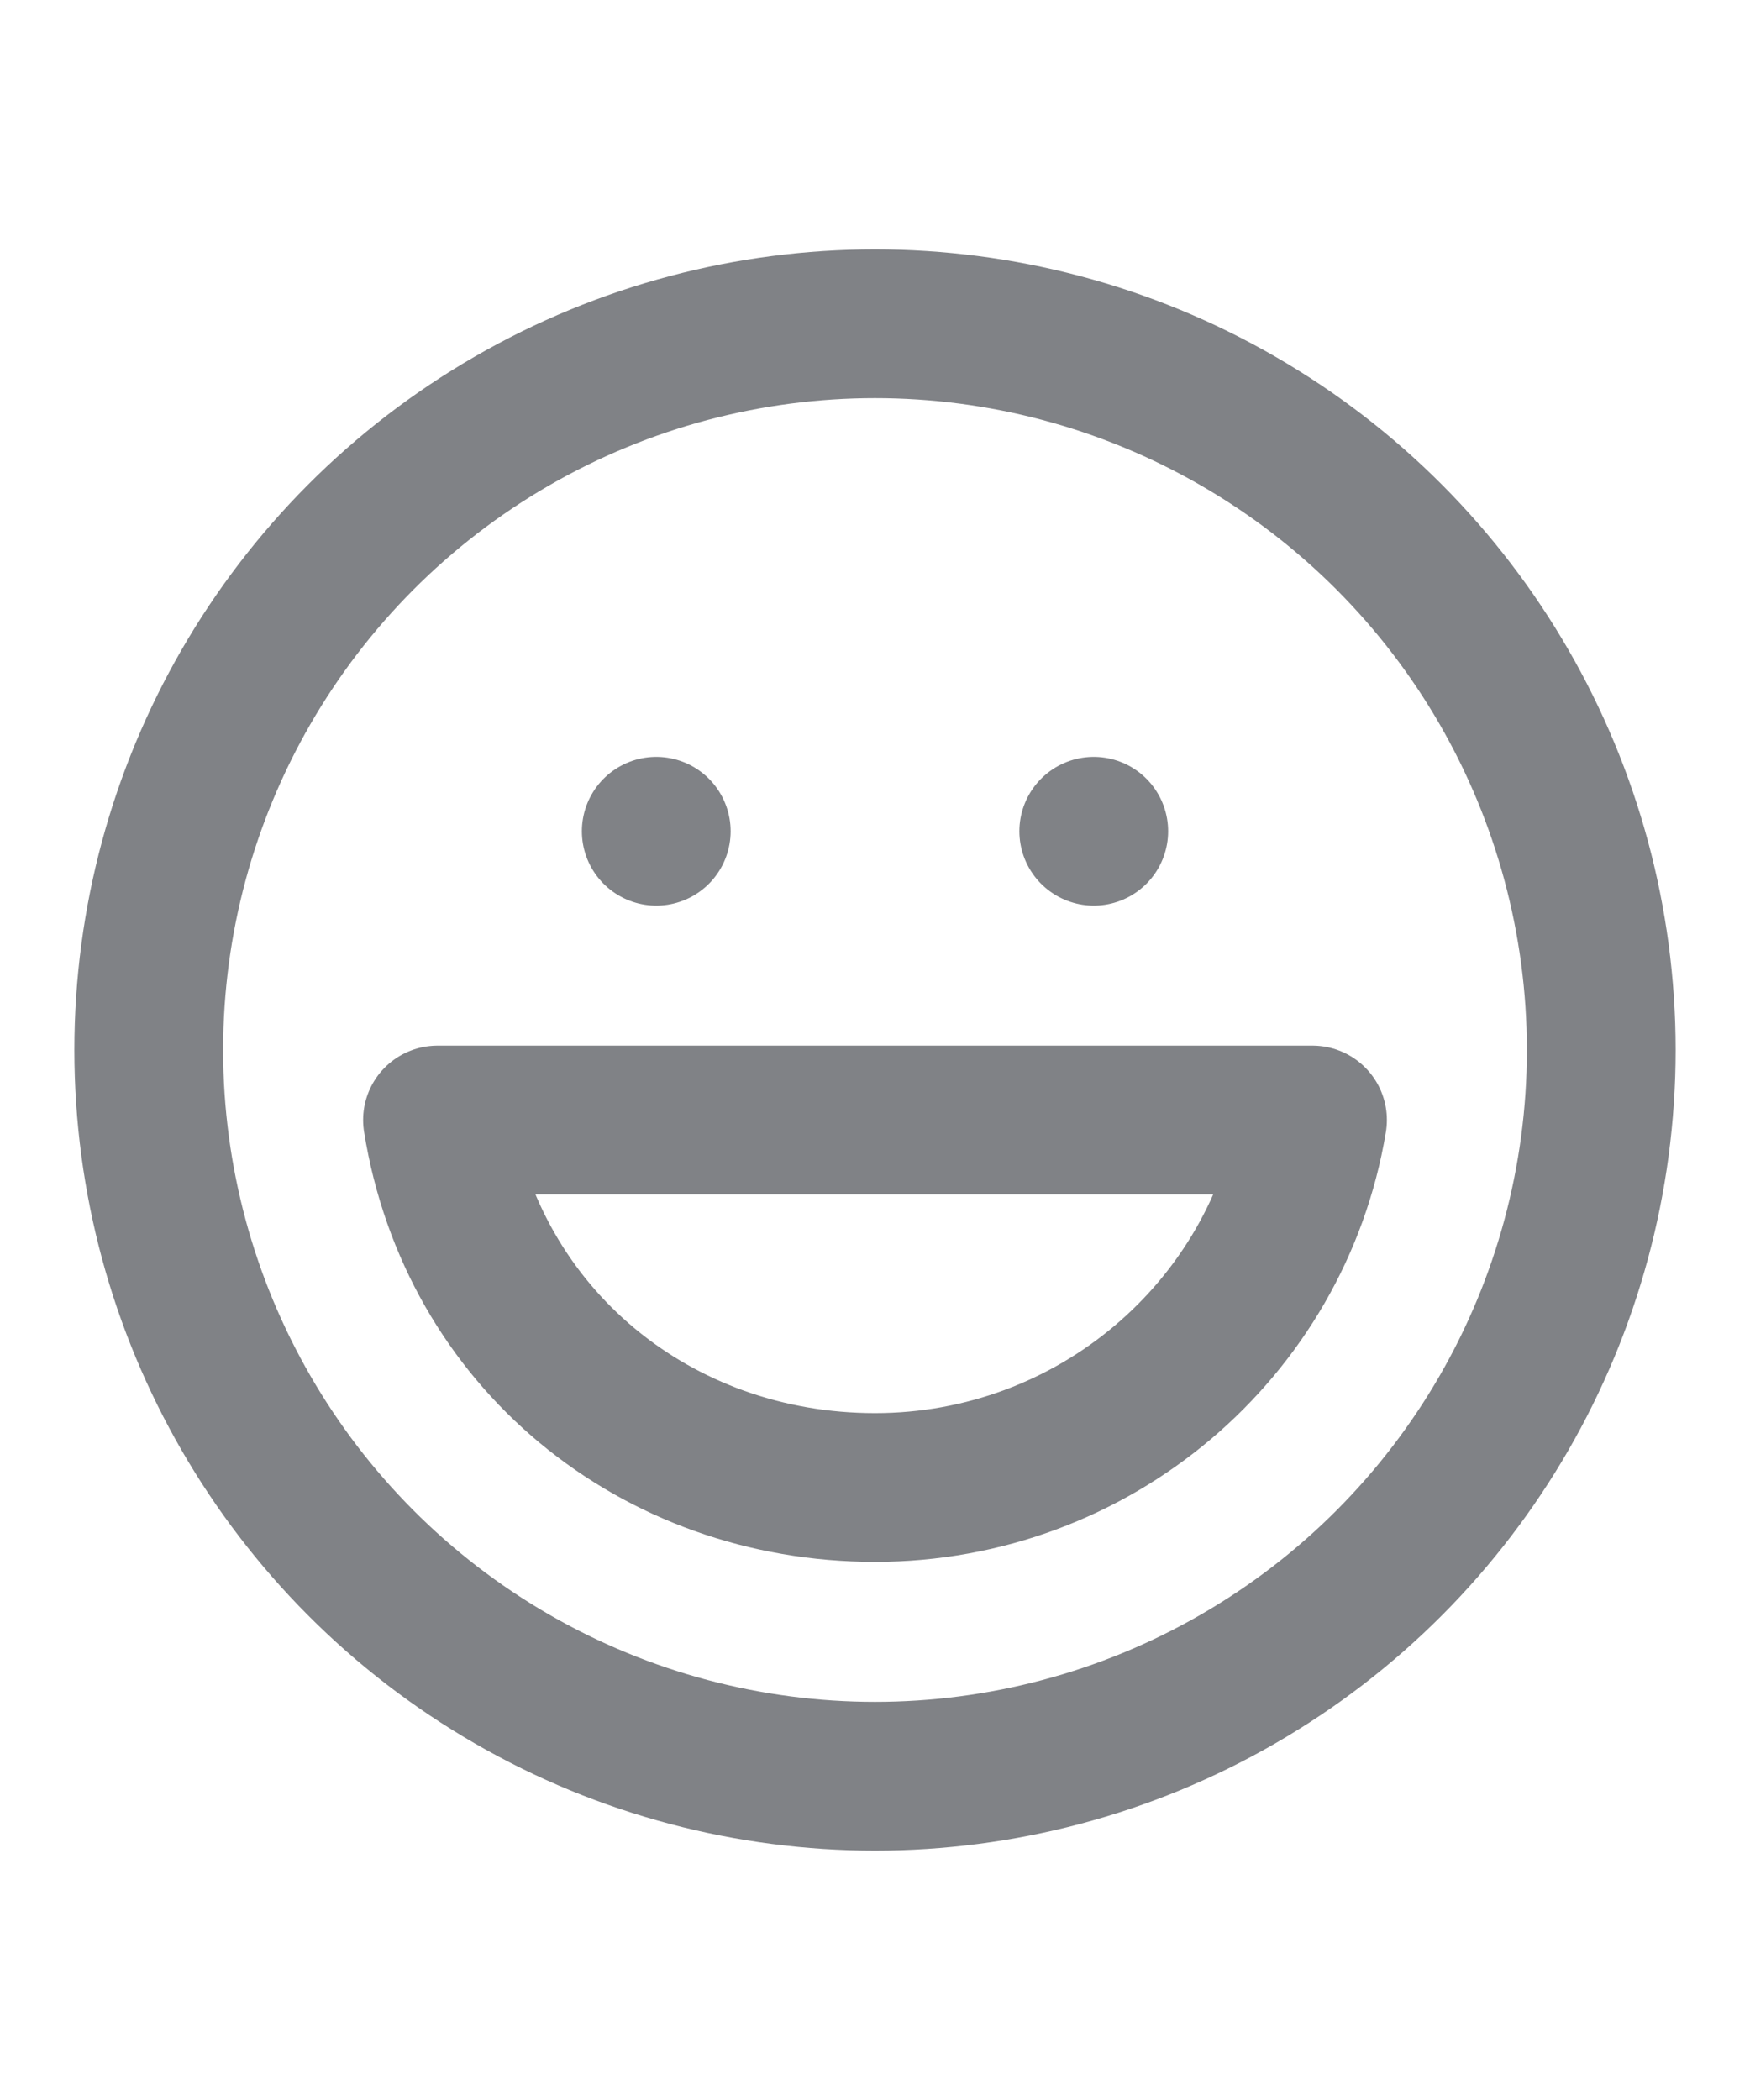
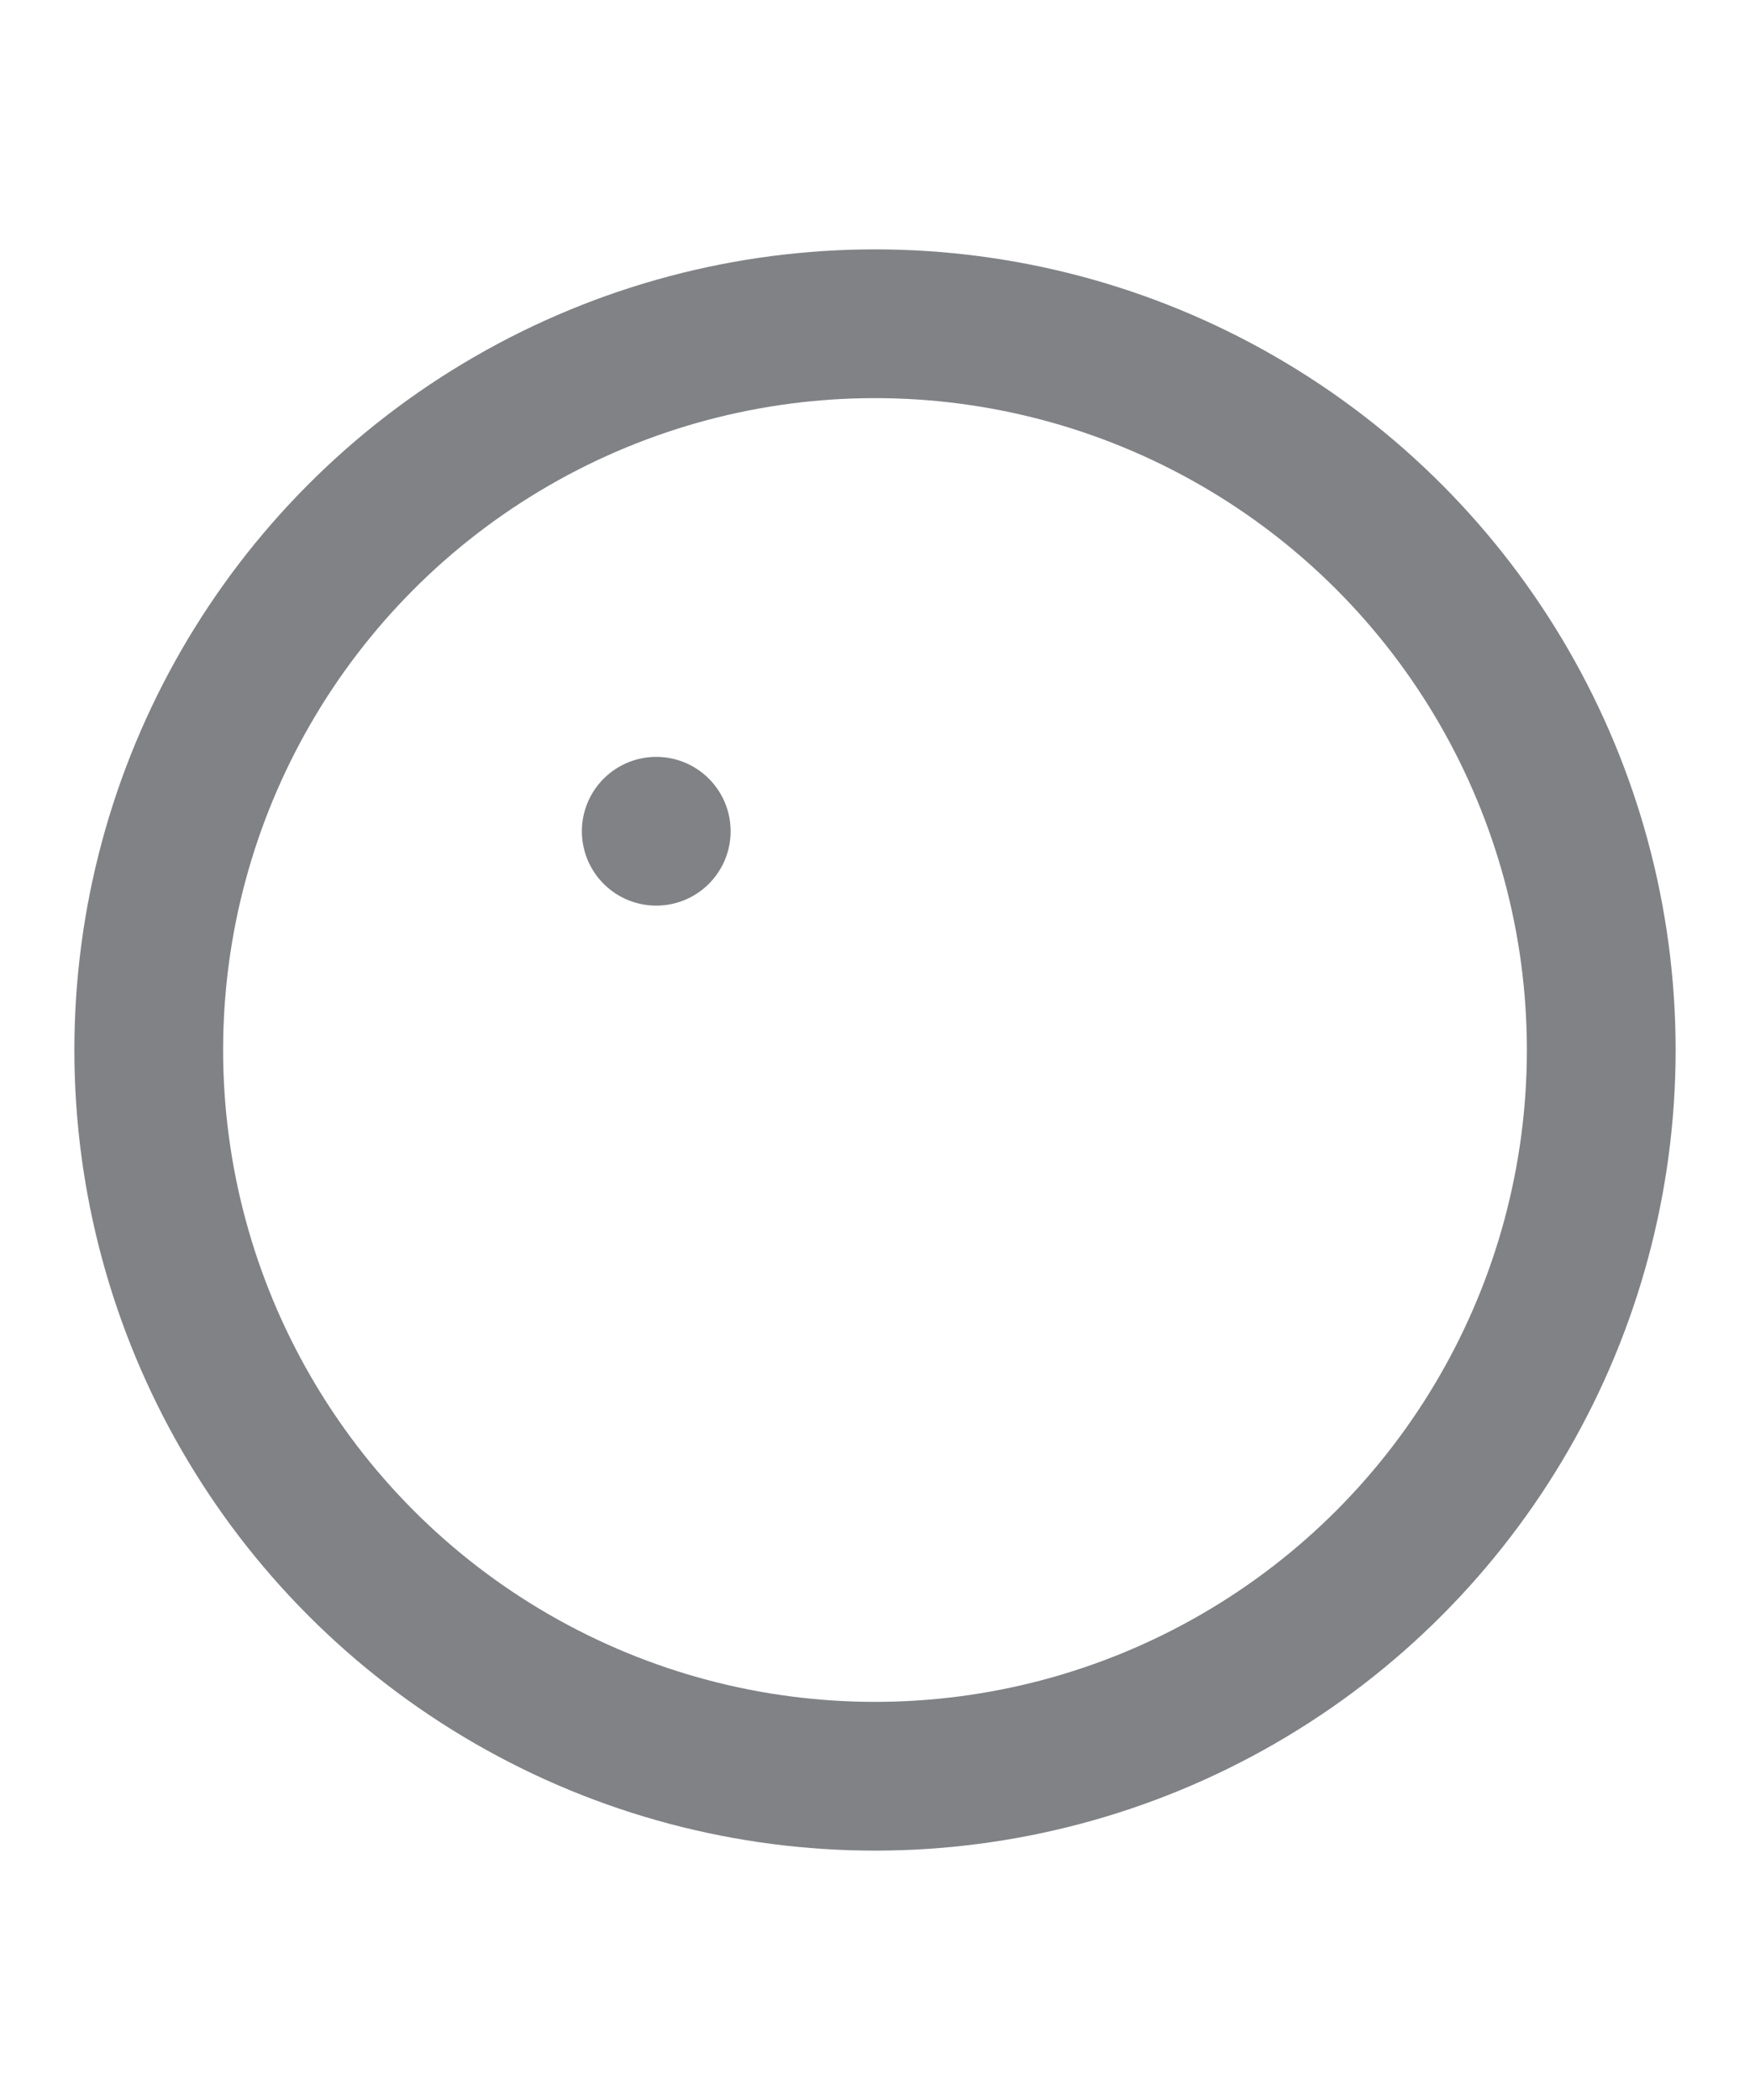
<svg xmlns="http://www.w3.org/2000/svg" id="Capa_1" version="1.1" viewBox="0 0 20 24">
  <defs>
    <style>
      .st0 {
        fill: none;
        stroke: #808286;
        stroke-linecap: round;
        stroke-linejoin: round;
        stroke-width: 1.7px;
      }
    </style>
  </defs>
  <circle class="st0" cx="10" cy="12" r="8.3" />
-   <path class="st0" d="M15,12.8c-.4,2.4-2.5,4.2-5,4.2-2.5,0-4.6-1.7-5-4.2h10Z" />
  <line class="st0" x1="7.5" y1="9.5" x2="7.5" y2="9.5" />
-   <line class="st0" x1="12.5" y1="9.5" x2="12.5" y2="9.5" />
</svg>